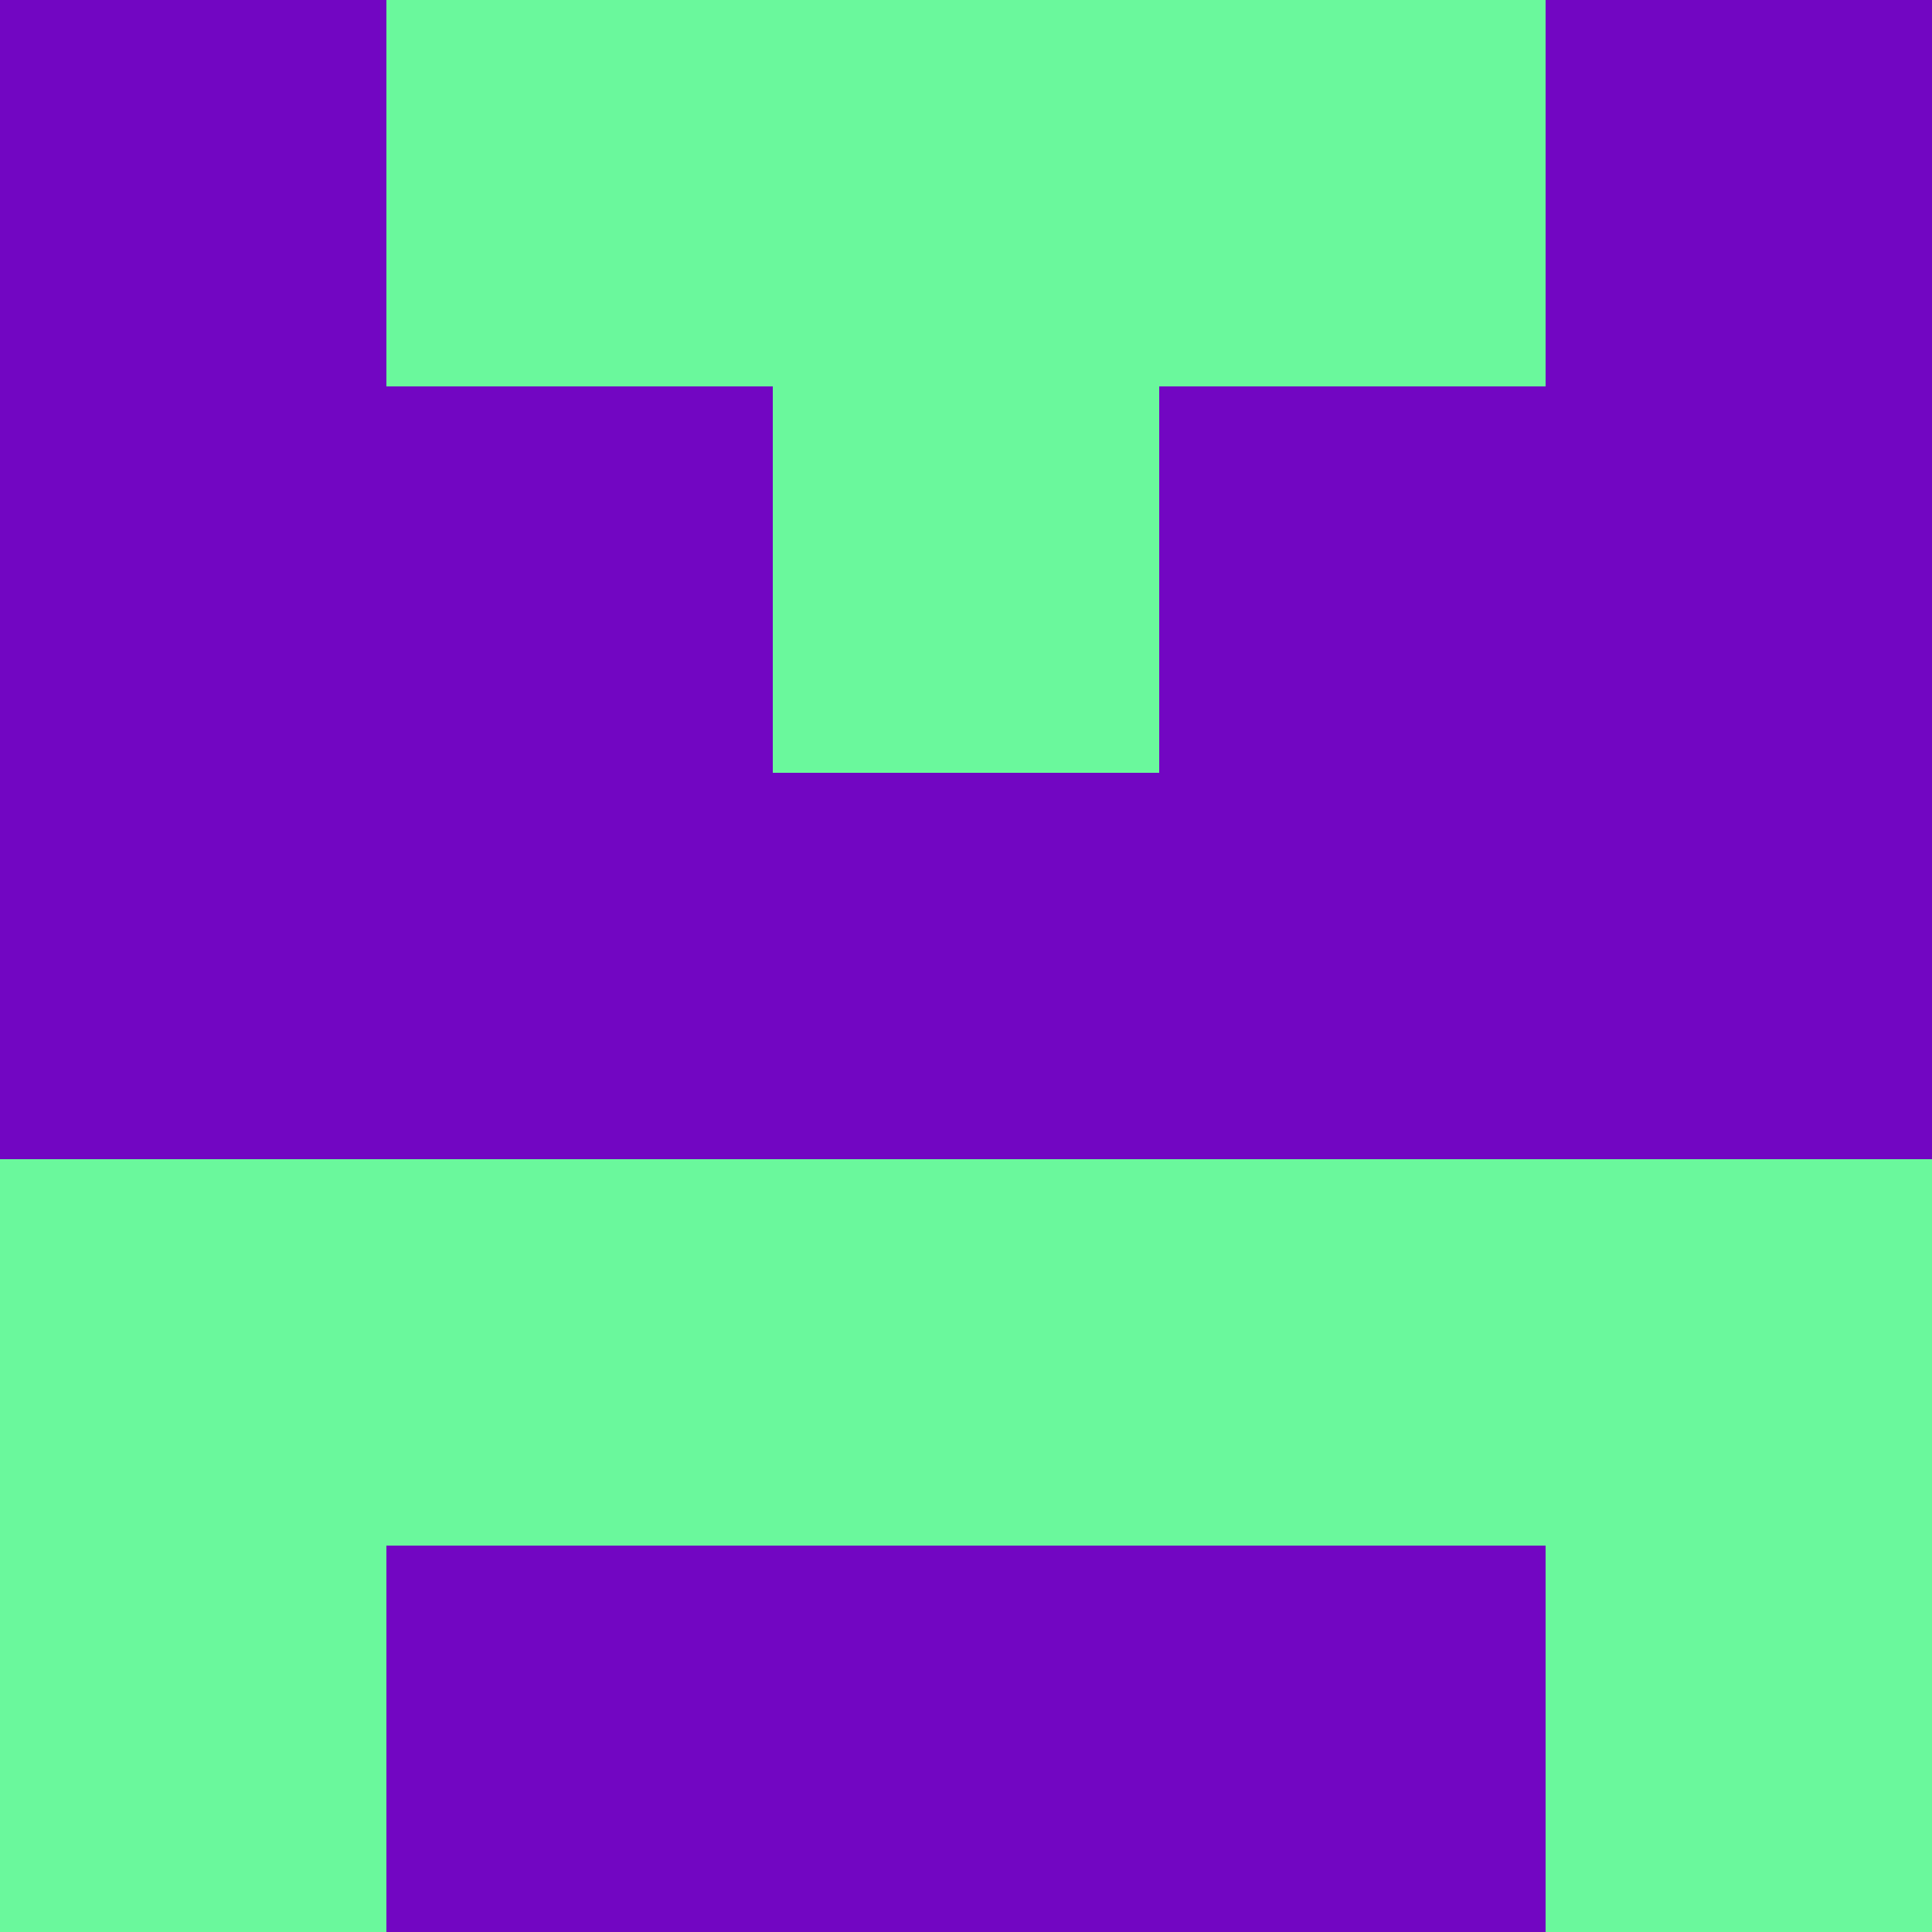
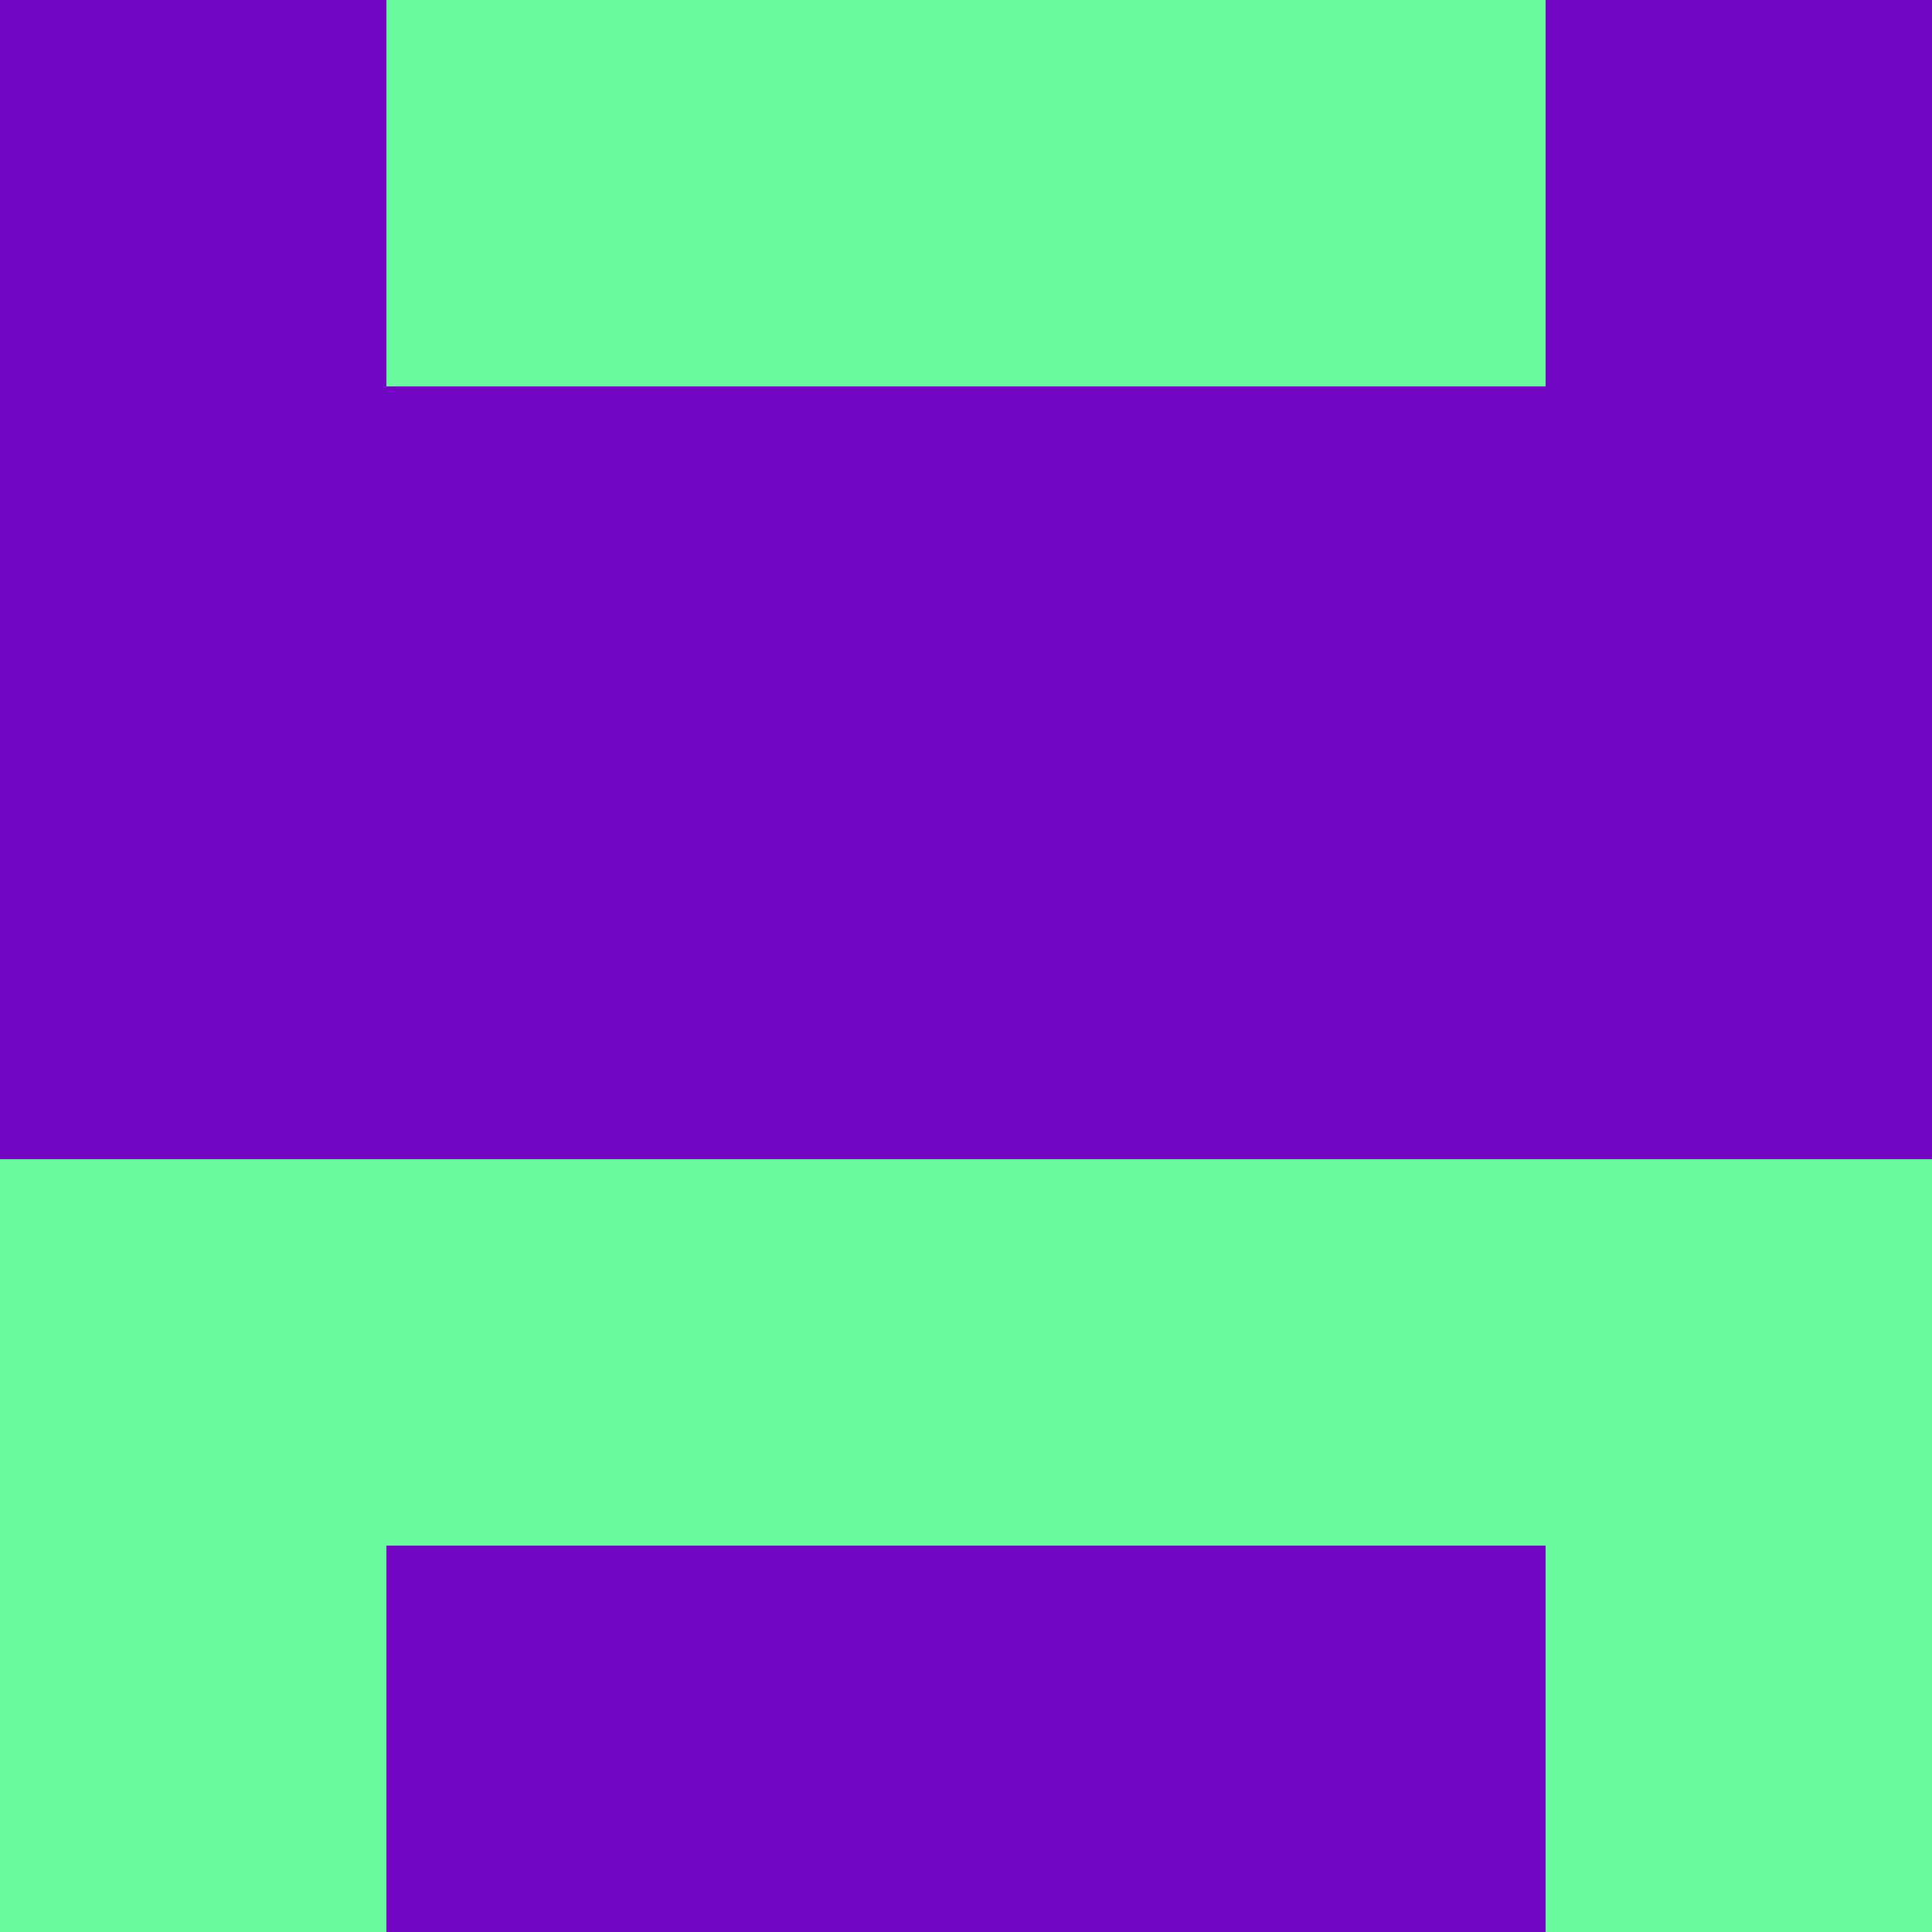
<svg xmlns="http://www.w3.org/2000/svg" viewBox="0 0 5 5" width="24" height="24">
  <rect width="5" height="5" fill="#7206c2" />
  <rect x="1" y="0" width="1" height="1" fill="#6af89c" />
  <rect x="3" y="0" width="1" height="1" fill="#6af89c" />
  <rect x="2" y="0" width="1" height="1" fill="#6af89c" />
-   <rect x="2" y="1" width="1" height="1" fill="#6af89c" />
  <rect x="0" y="3" width="1" height="1" fill="#6af89c" />
  <rect x="4" y="3" width="1" height="1" fill="#6af89c" />
  <rect x="1" y="3" width="1" height="1" fill="#6af89c" />
  <rect x="3" y="3" width="1" height="1" fill="#6af89c" />
  <rect x="2" y="3" width="1" height="1" fill="#6af89c" />
  <rect x="0" y="4" width="1" height="1" fill="#6af89c" />
  <rect x="4" y="4" width="1" height="1" fill="#6af89c" />
</svg>